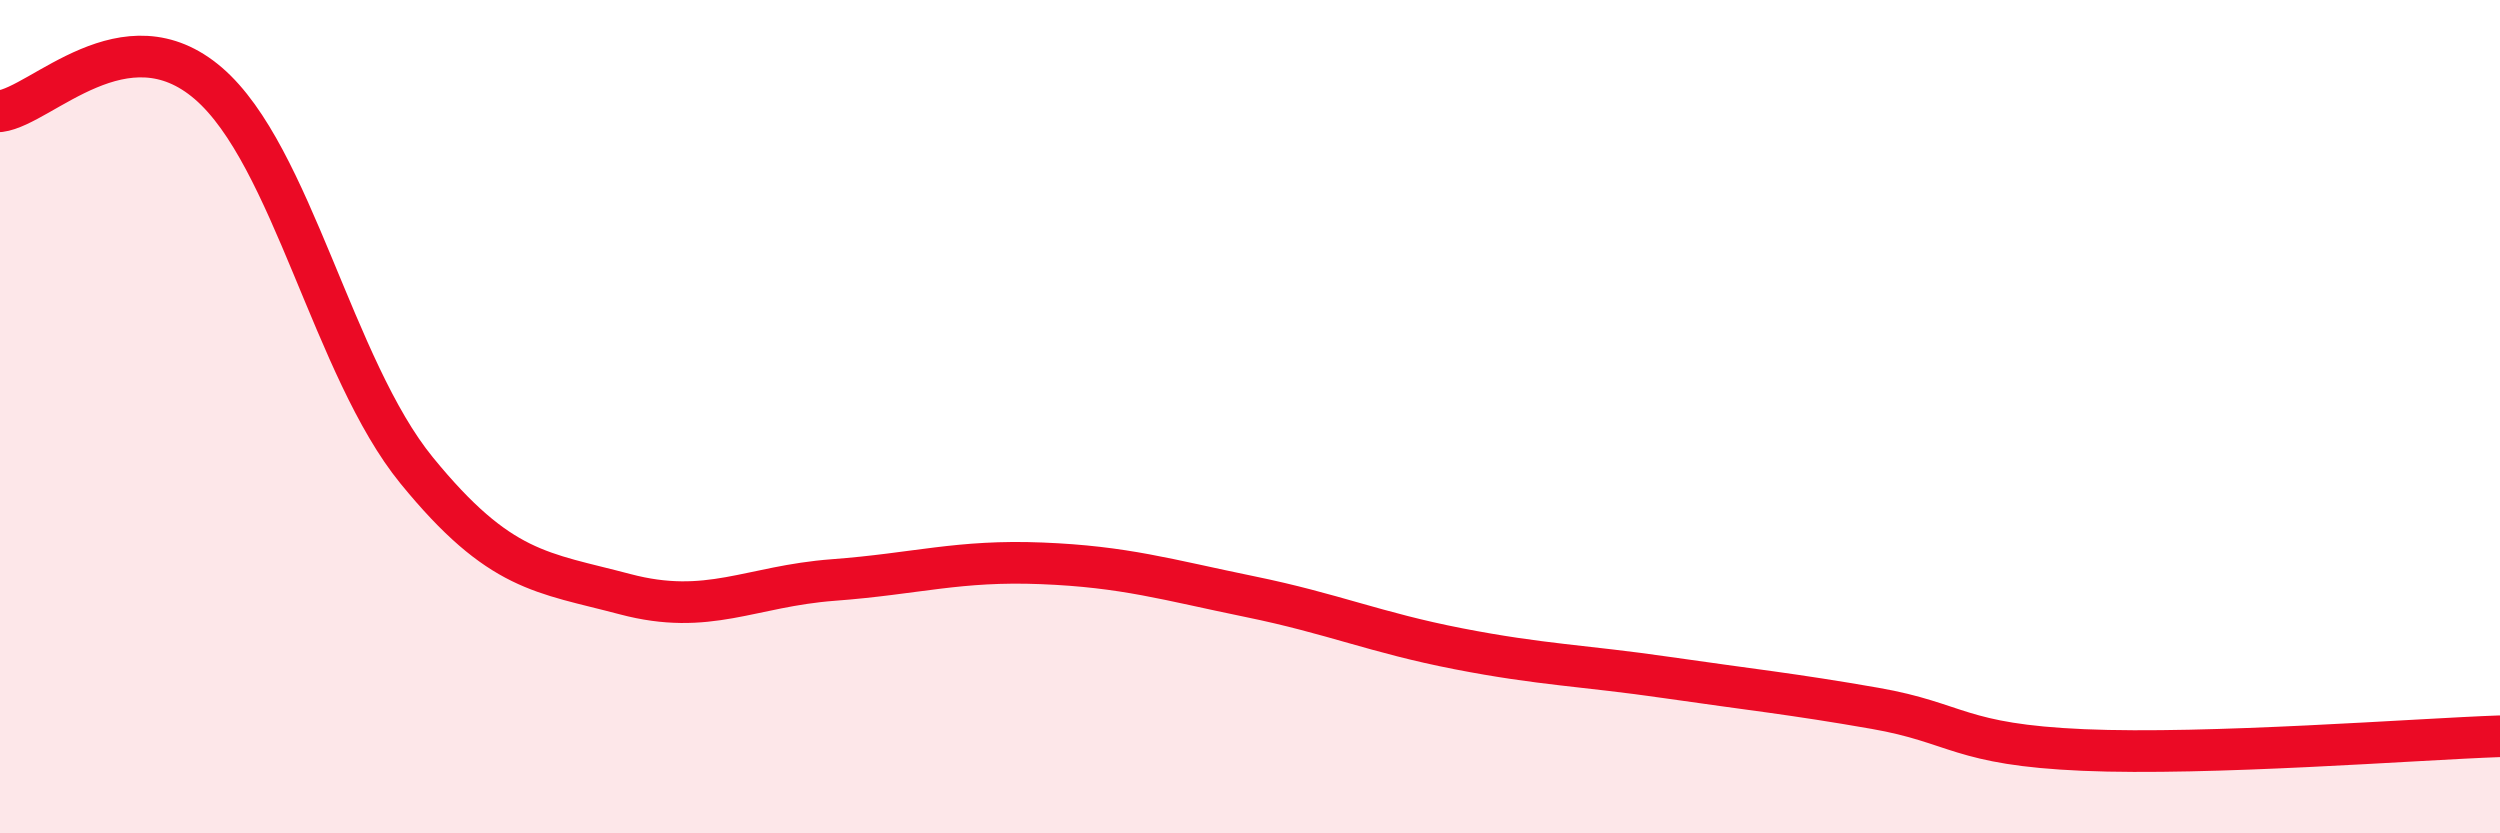
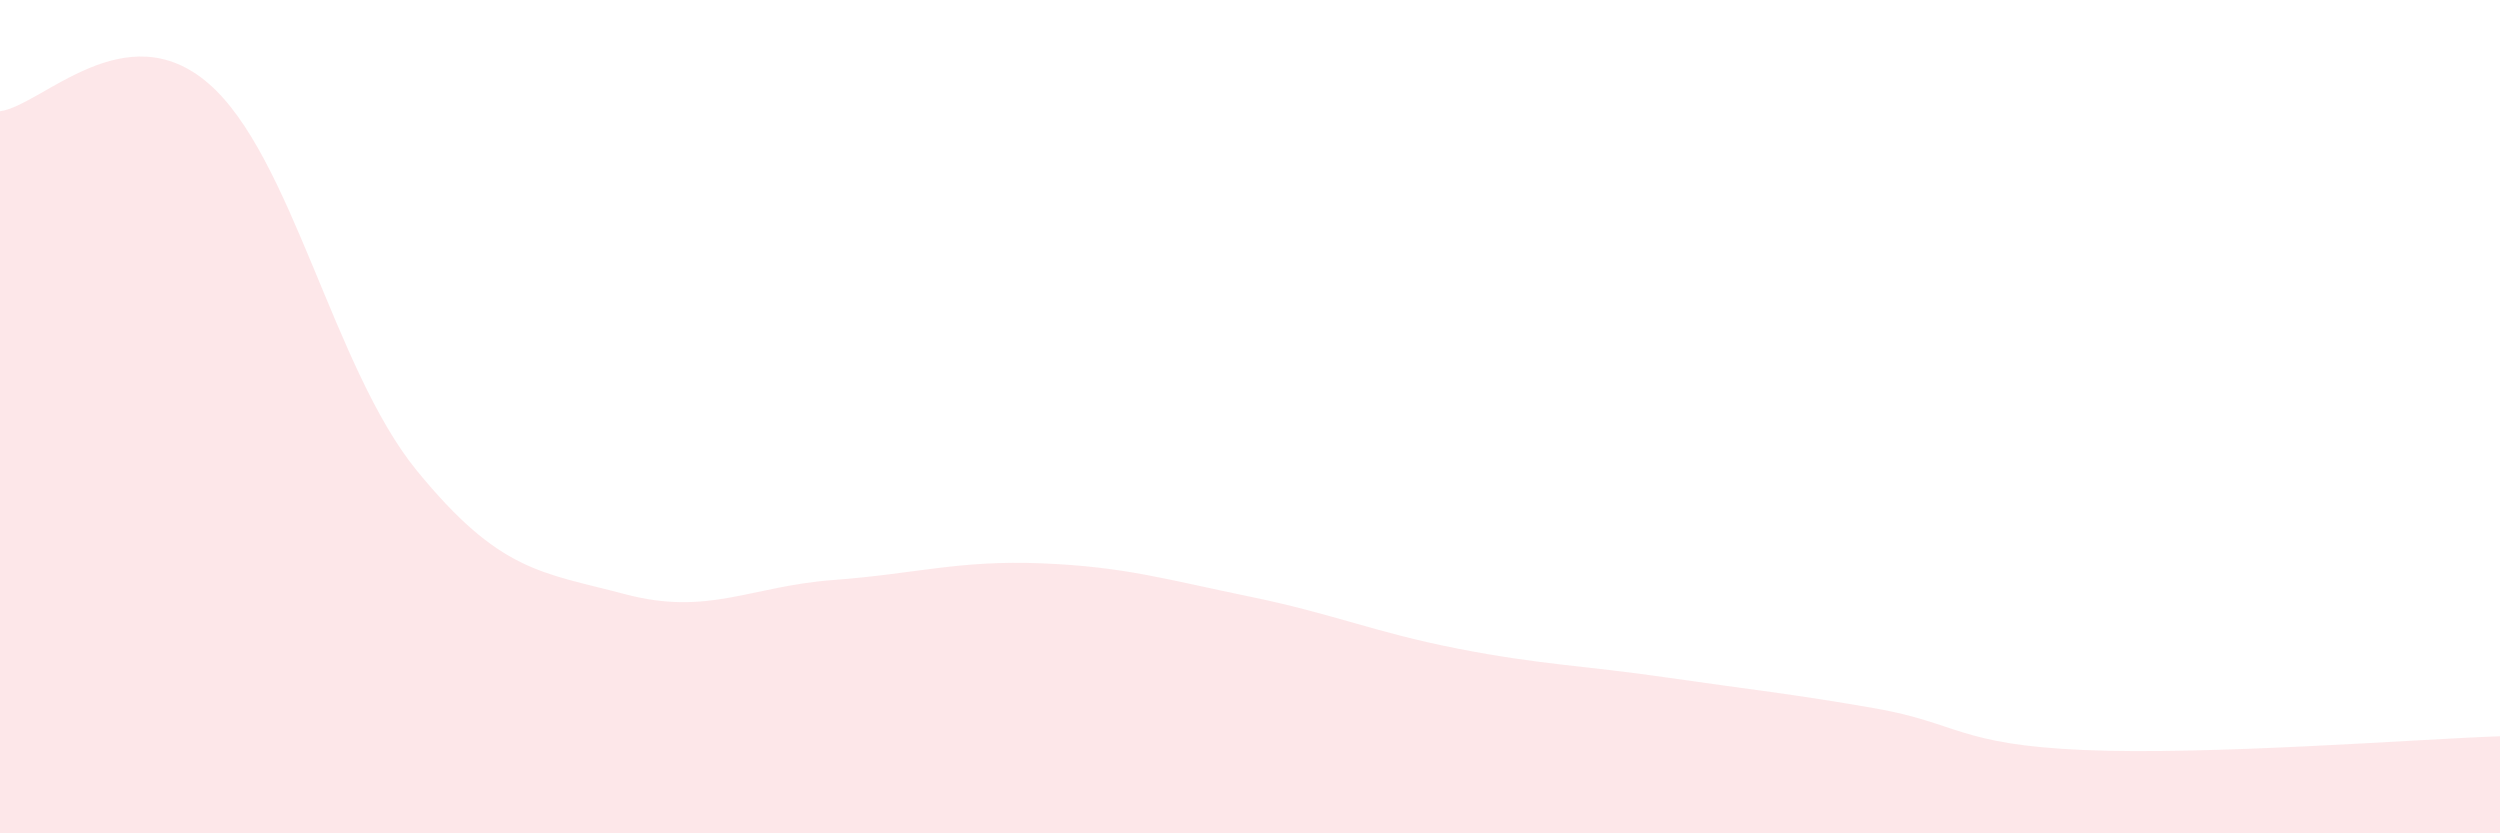
<svg xmlns="http://www.w3.org/2000/svg" width="60" height="20" viewBox="0 0 60 20">
  <path d="M 0,2.67 C 1,2.54 3,0.28 5,2 C 7,3.72 8,8.84 10,11.29 C 12,13.74 13,13.73 15,14.26 C 17,14.79 18,14.07 20,13.92 C 22,13.77 23,13.44 25,13.52 C 27,13.6 28,13.91 30,14.32 C 32,14.73 33,15.18 35,15.57 C 37,15.96 38,15.97 40,16.26 C 42,16.55 43,16.65 45,17 C 47,17.35 47,17.87 50,18 C 53,18.13 58,17.74 60,17.67L60 20L0 20Z" fill="#EB0A25" opacity="0.1" stroke-linecap="round" stroke-linejoin="round" />
-   <path d="M 0,2.67 C 1,2.54 3,0.28 5,2 C 7,3.72 8,8.84 10,11.29 C 12,13.74 13,13.73 15,14.26 C 17,14.79 18,14.07 20,13.92 C 22,13.77 23,13.44 25,13.52 C 27,13.6 28,13.91 30,14.32 C 32,14.73 33,15.18 35,15.57 C 37,15.96 38,15.97 40,16.26 C 42,16.55 43,16.65 45,17 C 47,17.35 47,17.87 50,18 C 53,18.13 58,17.74 60,17.67" stroke="#EB0A25" stroke-width="1" fill="none" stroke-linecap="round" stroke-linejoin="round" />
</svg>